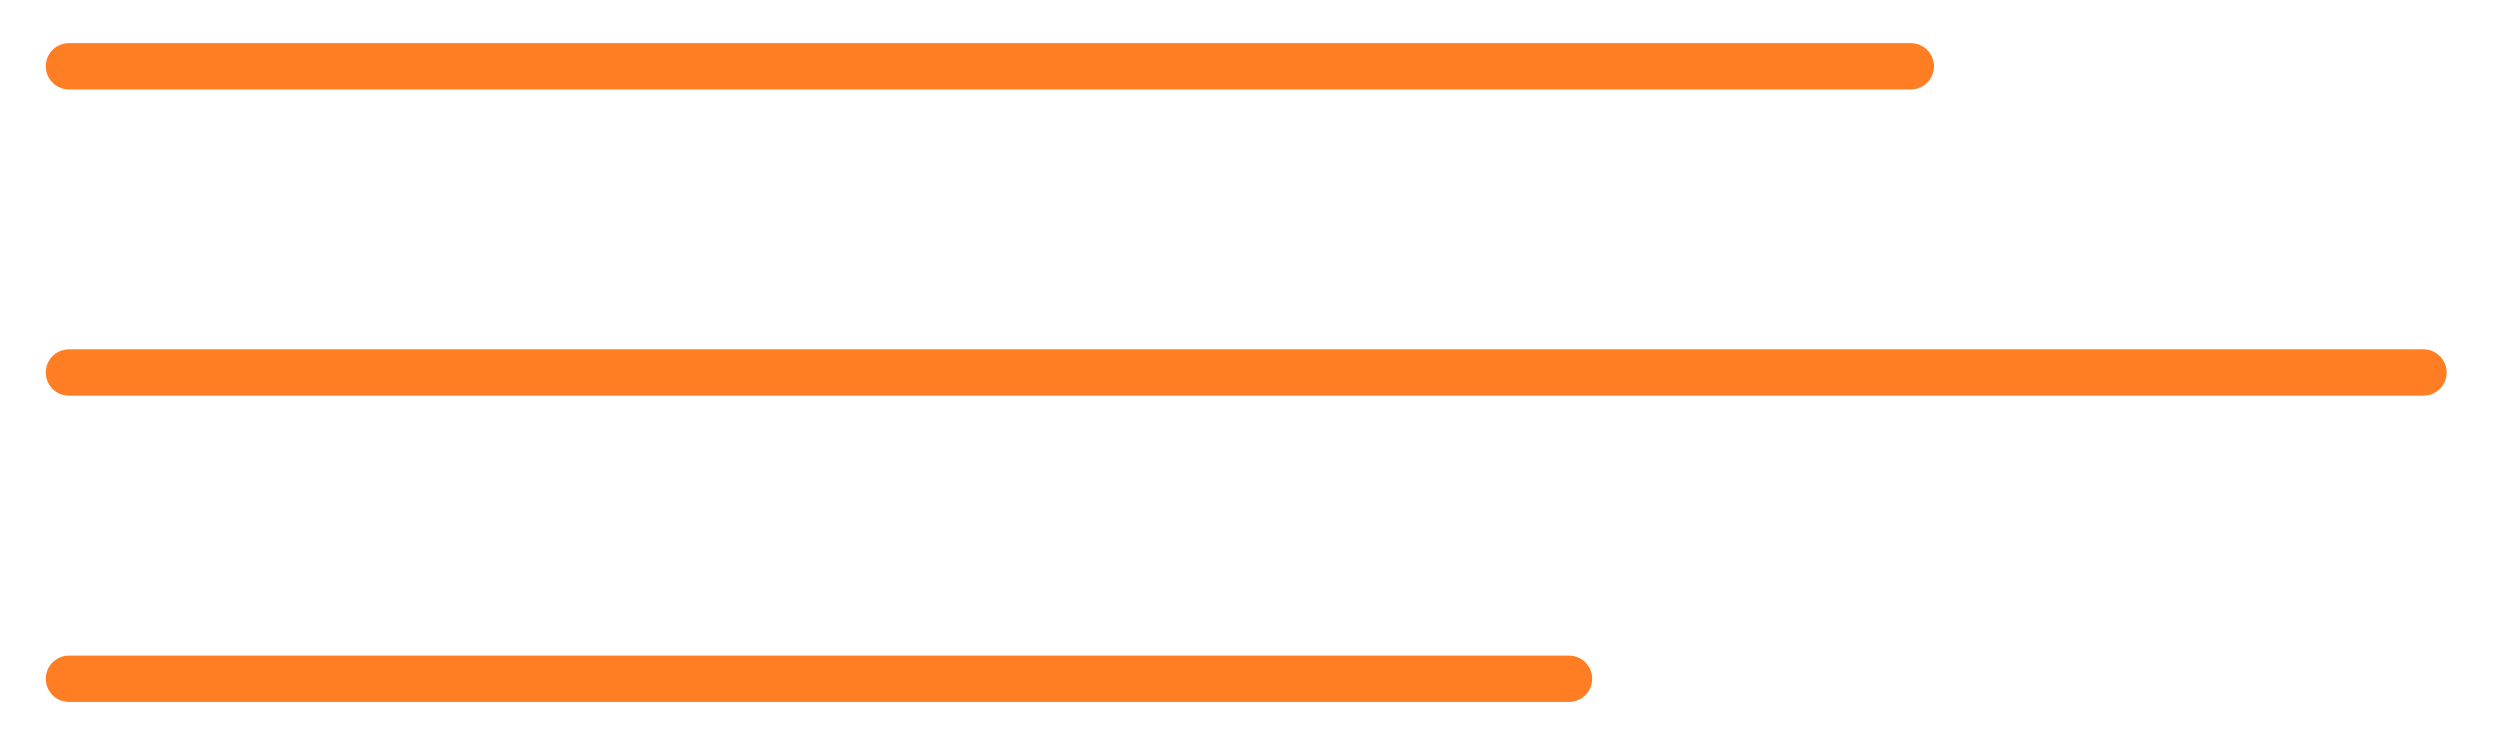
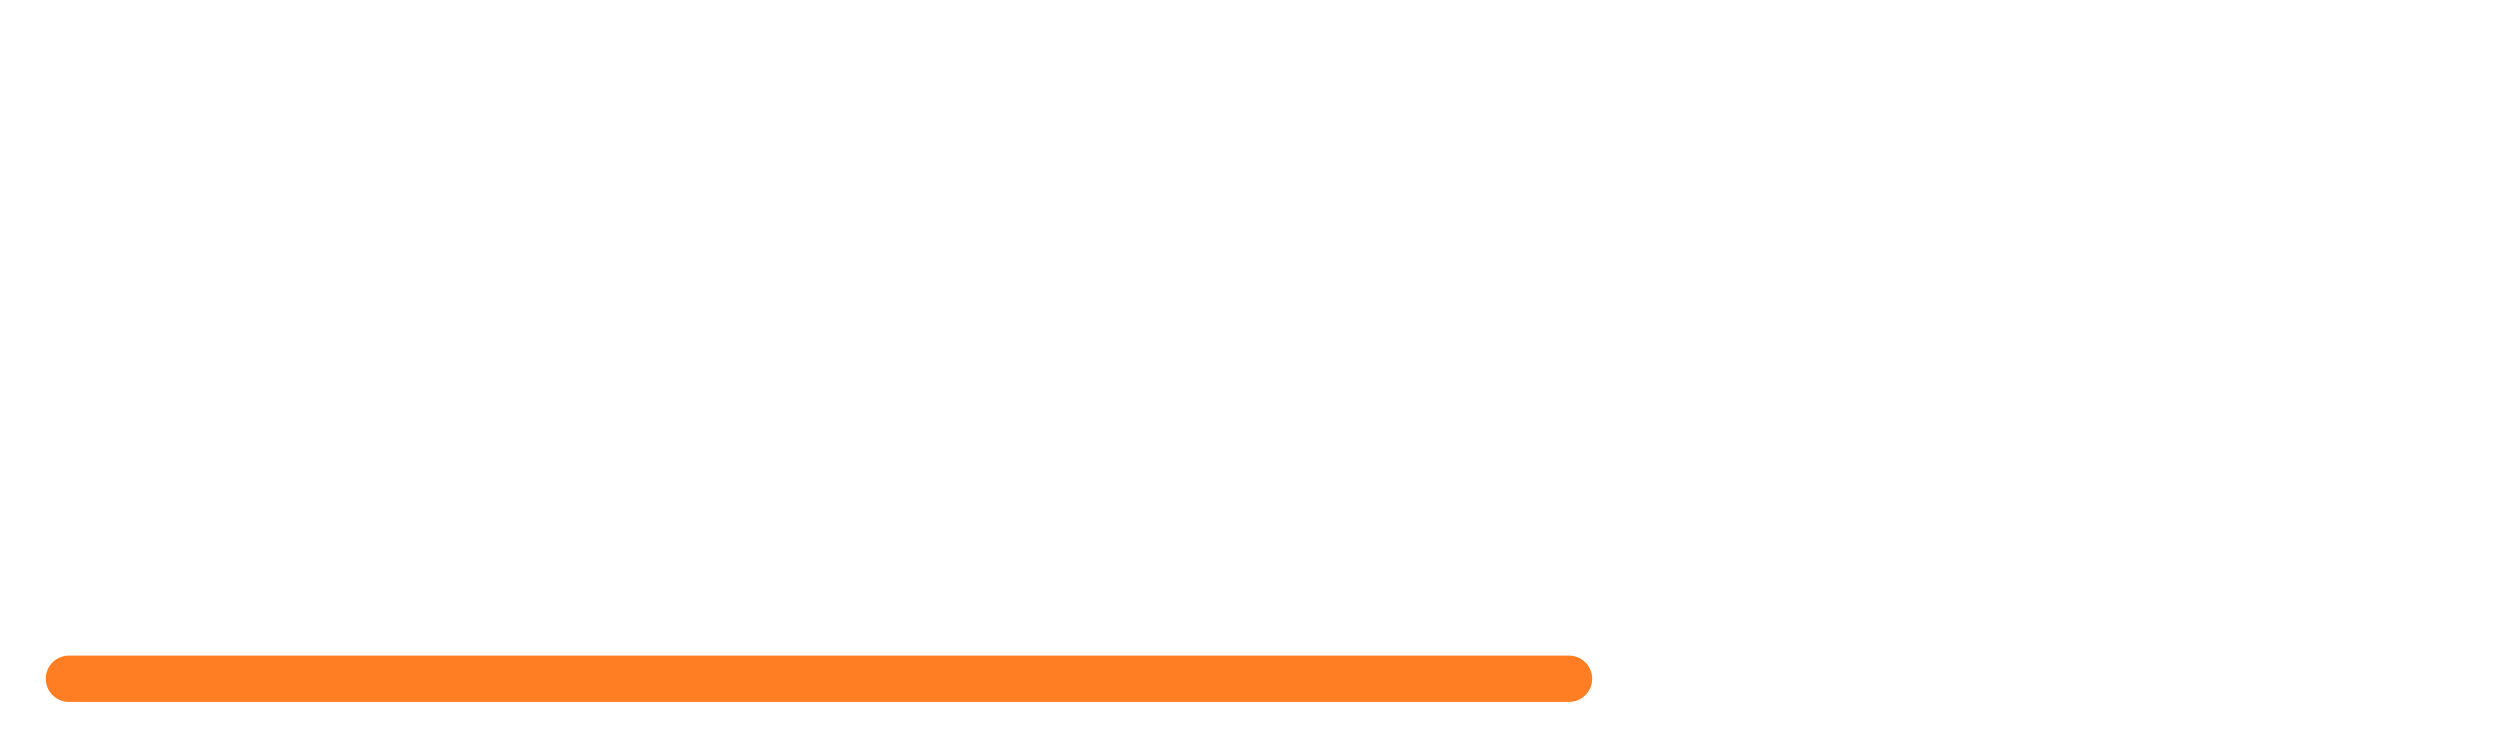
<svg xmlns="http://www.w3.org/2000/svg" width="107.917" height="32.303">
  <defs>
    <clipPath id="a">
      <path data-name="Path 57" d="M0 15.175h107.917v-32.3H0z" transform="translate(-2.156 15.086)" fill="none" />
    </clipPath>
  </defs>
  <g data-name="Orange lines">
    <g data-name="Group 30" transform="translate(2.156 2.042)" clip-path="url(#a)">
      <g data-name="Group 27">
-         <path data-name="Path 54" d="M.82 14.038h101.638" fill="none" stroke="#ff7d23" stroke-linecap="round" stroke-width="2" />
-       </g>
+         </g>
      <g data-name="Group 28">
        <path data-name="Path 55" d="M.82 27.258h64.753" fill="none" stroke="#ff7d23" stroke-linecap="round" stroke-width="2" />
      </g>
      <g data-name="Group 29">
-         <path data-name="Path 56" d="M.82.819h79.507" fill="none" stroke="#ff7d23" stroke-linecap="round" stroke-width="2" />
-       </g>
+         </g>
    </g>
  </g>
</svg>